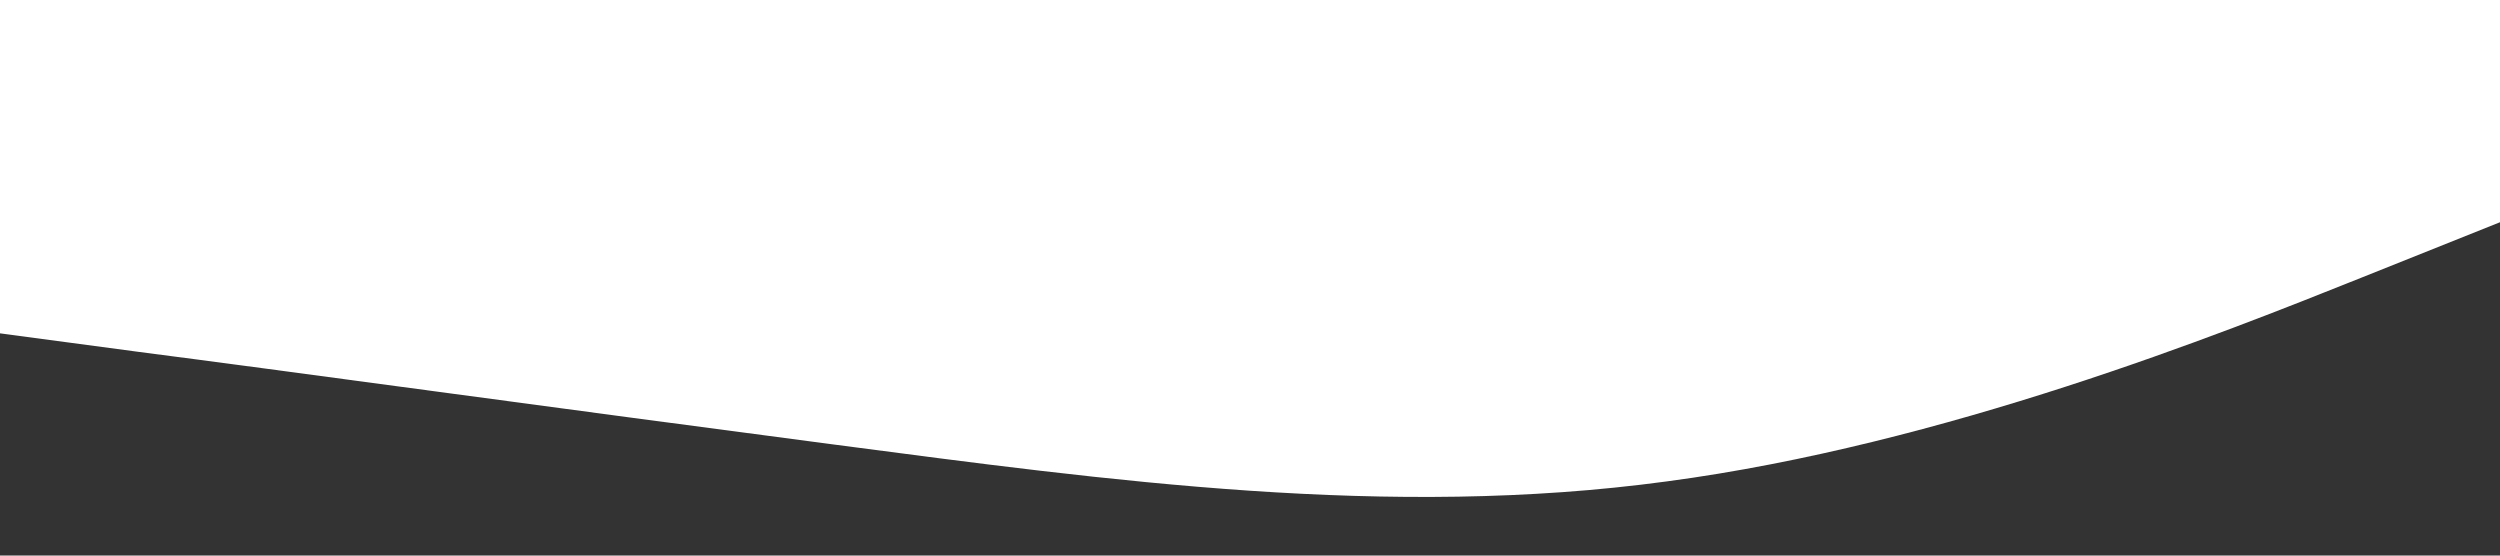
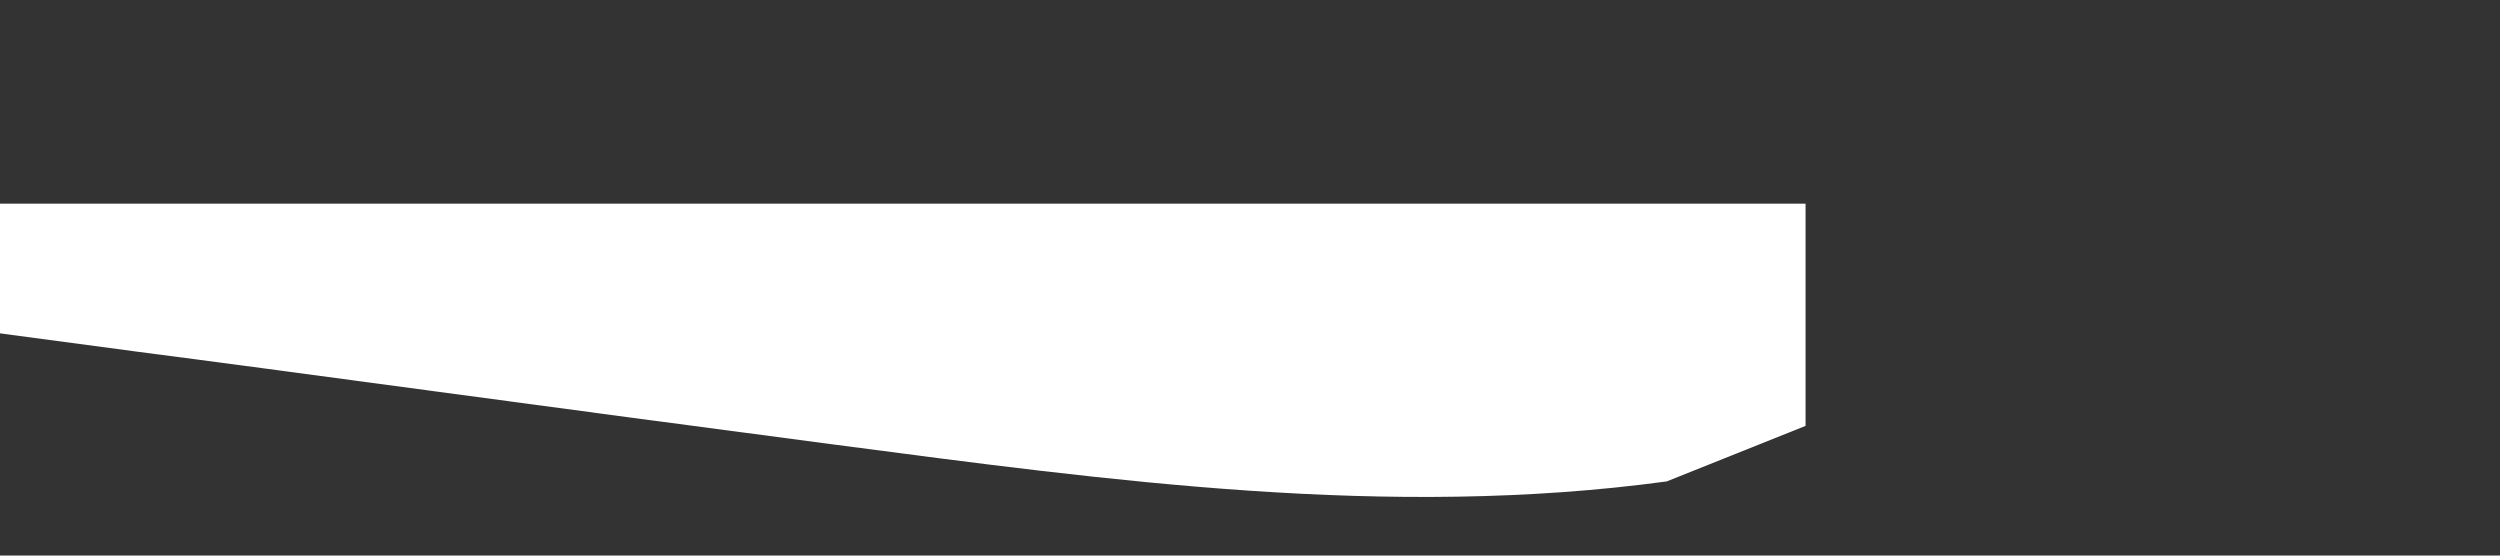
<svg xmlns="http://www.w3.org/2000/svg" viewBox="0 0 1440 320">
  <rect x="0" y="0" width="1440" height="320" fill="#333333" stroke="none" />
-   <path d="m0 192 80 10.7c80 10.3 240 32.3 400 53.3s320 43 480 21.3c160-21.3 320-85.3 400-117.3l80-32v-128h-80c-80 0-240 0-400 0s-320 0-480 0-320 0-400 0h-80z" fill="#fff" />
+   <path d="m0 192 80 10.7c80 10.3 240 32.3 400 53.3s320 43 480 21.3l80-32v-128h-80c-80 0-240 0-400 0s-320 0-480 0-320 0-400 0h-80z" fill="#fff" />
</svg>